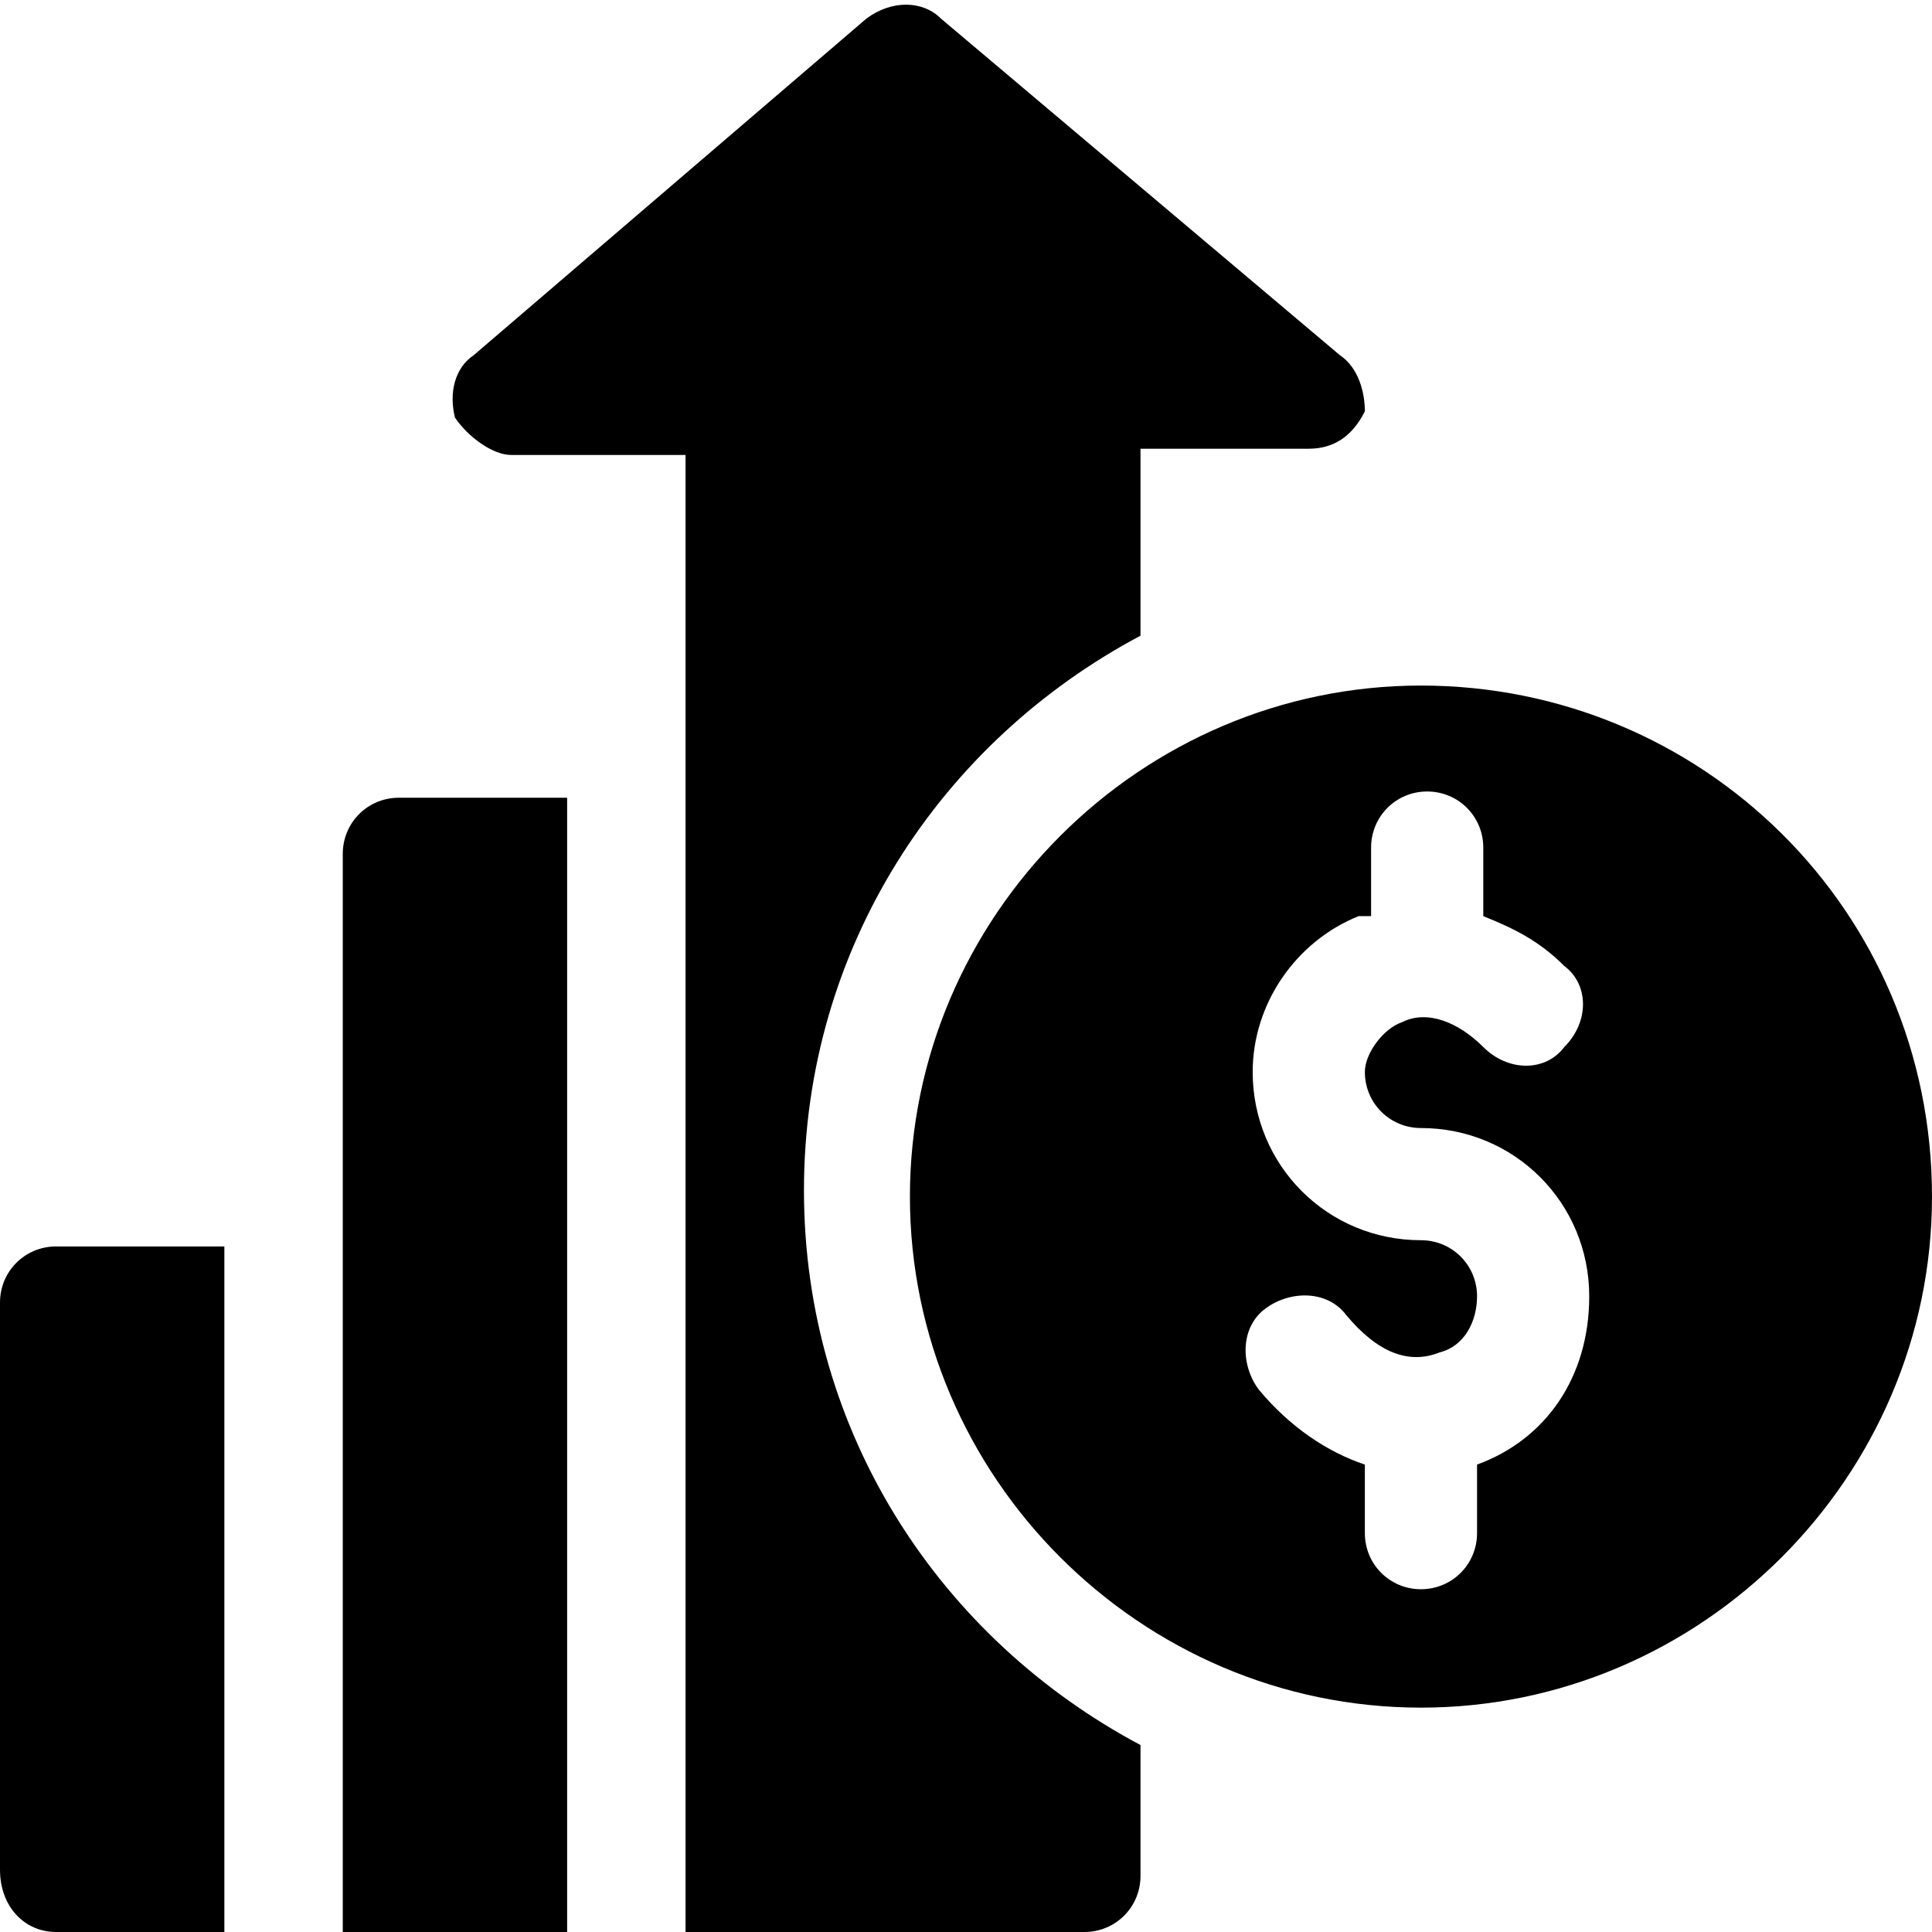
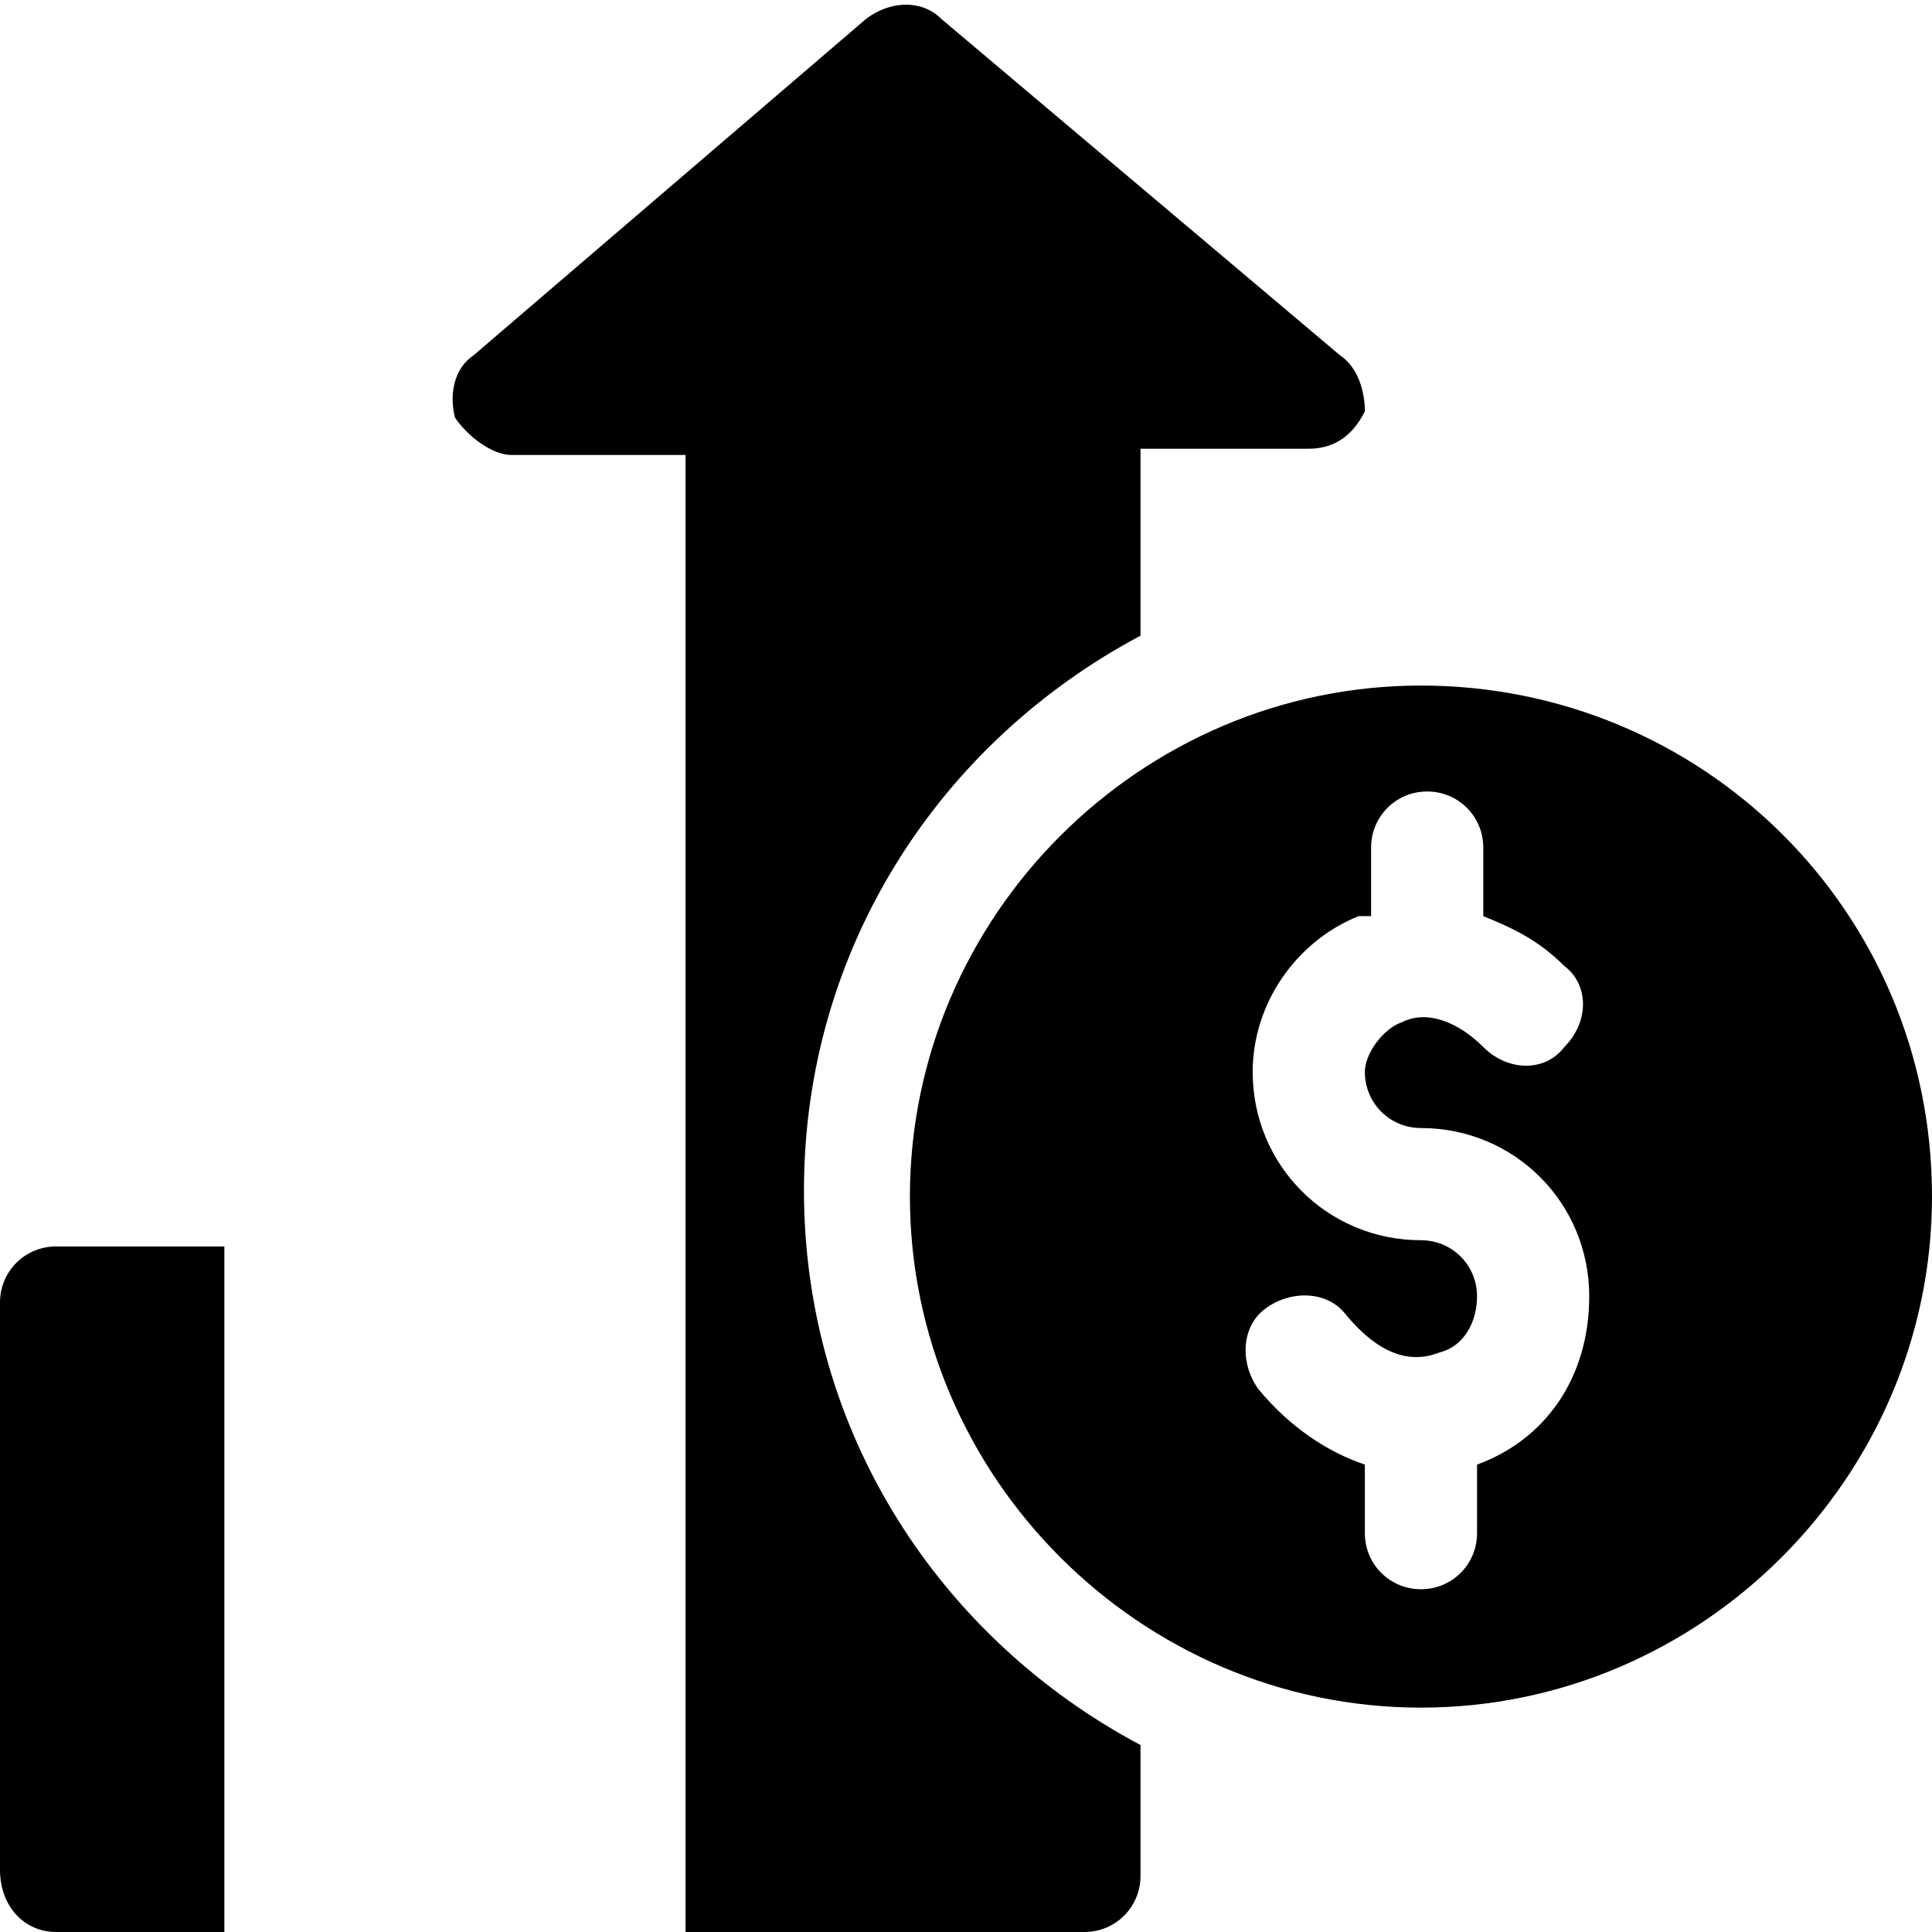
<svg xmlns="http://www.w3.org/2000/svg" version="1.1" id="Layer_1" x="0px" y="0px" viewBox="0 0 31 31" style="enable-background:new 0 0 31 31;" xml:space="preserve">
  <path d="M22.8,11c-4.5,0-8.2,3.7-8.2,8.2c0,4.5,3.7,8.2,8.2,8.2s8.2-3.7,8.2-8.2C31,14.6,27.3,11,22.8,11z M23.7,23.5  C23.7,23.5,23.7,23.5,23.7,23.5l0,1.1c0,0.5-0.4,0.9-0.9,0.9s-0.9-0.4-0.9-0.9v-1.1c-0.6-0.2-1.2-0.6-1.7-1.2  c-0.3-0.4-0.3-1,0.1-1.3c0.4-0.3,1-0.3,1.3,0.1c0.5,0.6,1,0.8,1.5,0.6c0.4-0.1,0.6-0.5,0.6-0.9c0-0.5-0.4-0.9-0.9-0.9  c-1.5,0-2.7-1.2-2.7-2.7c0-1.1,0.7-2.1,1.7-2.5c0.1,0,0.1,0,0.2,0v-1.1c0-0.5,0.4-0.9,0.9-0.9c0.5,0,0.9,0.4,0.9,0.9v1.1  c0.5,0.2,0.9,0.4,1.3,0.8c0.4,0.3,0.4,0.9,0,1.3c-0.3,0.4-0.9,0.4-1.3,0c-0.4-0.4-0.9-0.6-1.3-0.4c-0.3,0.1-0.6,0.5-0.6,0.8  c0,0.5,0.4,0.9,0.9,0.9c1.5,0,2.7,1.2,2.7,2.7C25.5,22.1,24.8,23.1,23.7,23.5z" />
  <path d="M0.9,20C0.4,20,0,20.4,0,20.9v9.1C0,30.6,0.4,31,0.9,31h2.7V20H0.9z" />
  <path d="M21.5,5.7l-6.4-5.4c-0.3-0.3-0.8-0.3-1.2,0L7.6,5.7c-0.3,0.2-0.4,0.6-0.3,1C7.5,7,7.9,7.3,8.2,7.3H11c0,7.9,0,15.9,0,23.7  c2.3,0,4,0,6.4,0c0.5,0,0.9-0.4,0.9-0.9V28c-3.2-1.7-5.4-5-5.4-8.9s2.2-7.2,5.4-8.9v-3h2.7c0.4,0,0.7-0.2,0.9-0.6  C21.9,6.3,21.8,5.9,21.5,5.7z" />
-   <path d="M6.4,12.8c-0.5,0-0.9,0.4-0.9,0.9V20v11c1.3,0,2.3,0,3.6,0V12.8H6.4z" />
</svg>